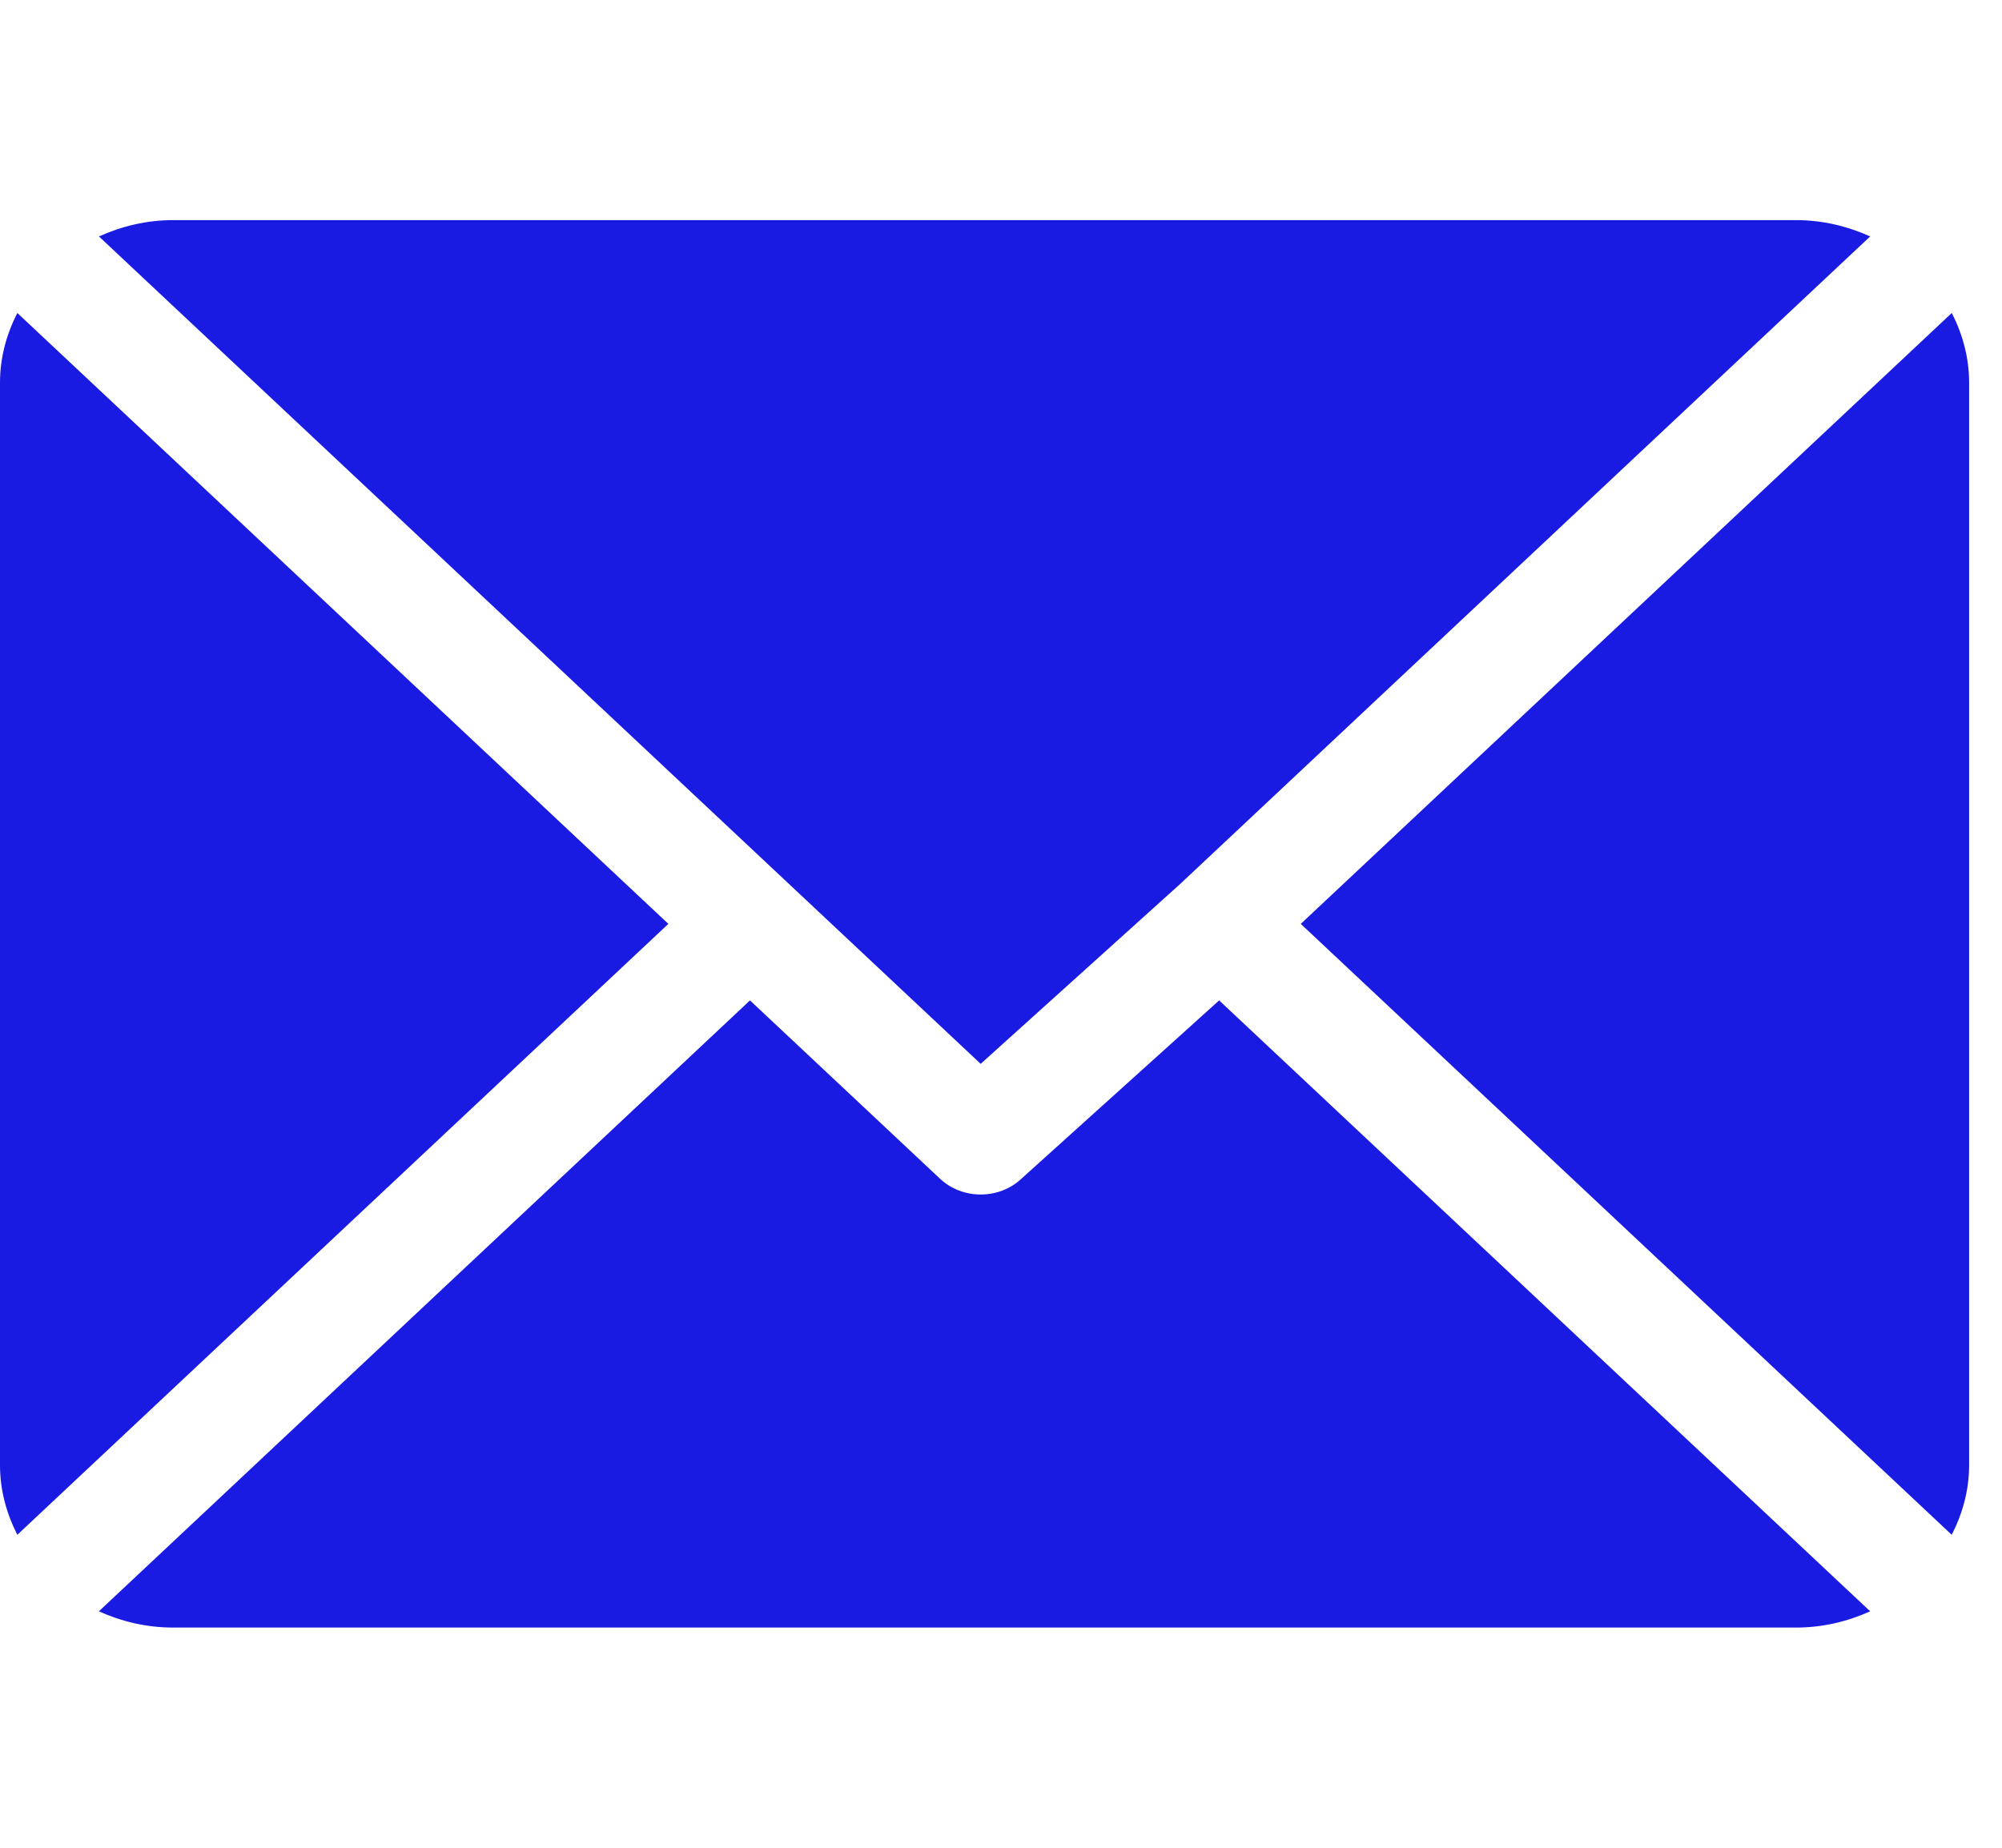
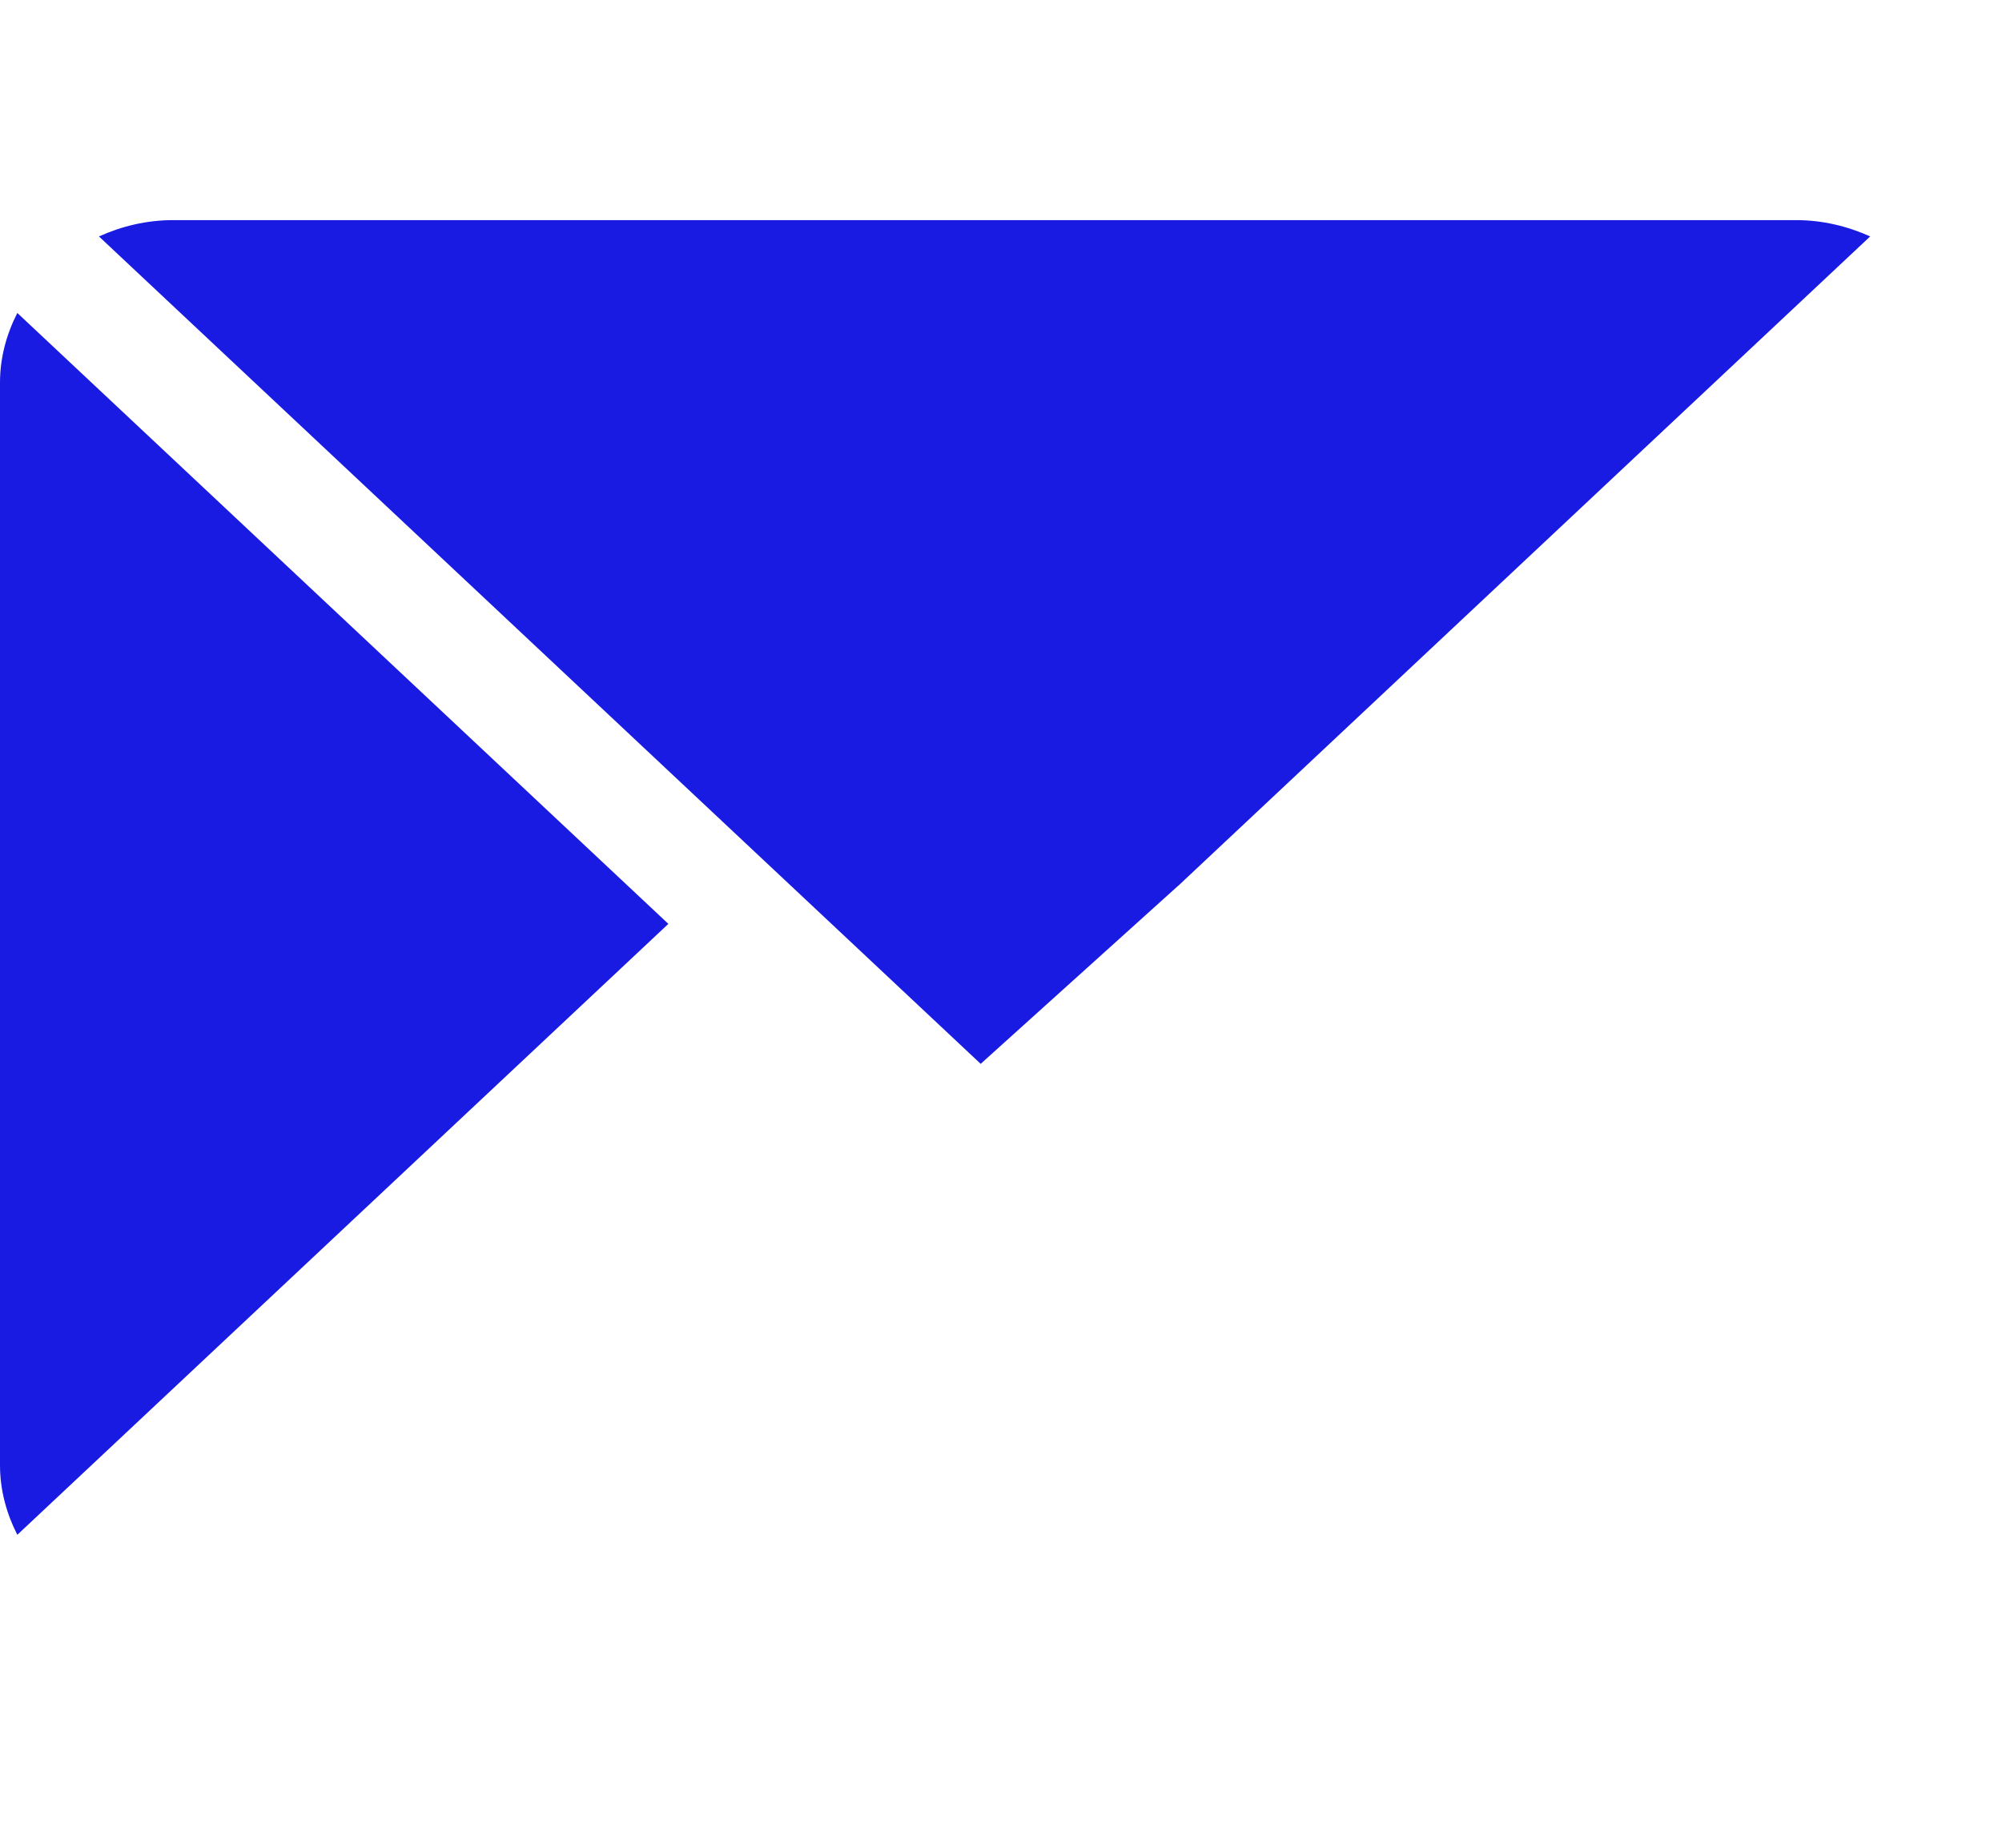
<svg xmlns="http://www.w3.org/2000/svg" width="26" height="24" viewBox="0 0 26 24" fill="none">
  <g clip-path="url(#clip0)">
    <path d="M23.325 2.859H2.248C1.902 2.859 1.578 2.939 1.285 3.071L12.736 13.818L15.303 11.503C15.303 11.503 15.303 11.503 15.303 11.503C15.303 11.503 15.304 11.503 15.304 11.503L24.288 3.071C23.995 2.939 23.671 2.859 23.325 2.859Z" fill="#1A1BE2" />
-     <path d="M25.348 4.065L16.893 12L25.347 19.935C25.488 19.66 25.573 19.356 25.573 19.031V4.969C25.573 4.644 25.488 4.34 25.348 4.065Z" fill="#1A1BE2" />
    <path d="M0.225 4.065C0.085 4.34 0 4.644 0 4.969V19.032C0 19.356 0.085 19.66 0.225 19.935L8.68 12L0.225 4.065Z" fill="#1A1BE2" />
-     <path d="M15.833 12.994L13.266 15.309C13.12 15.447 12.928 15.515 12.736 15.515C12.545 15.515 12.353 15.447 12.207 15.309L9.74 12.994L1.284 20.929C1.577 21.061 1.902 21.14 2.248 21.14H23.325C23.671 21.14 23.995 21.061 24.288 20.929L15.833 12.994Z" fill="#1A1BE2" />
  </g>
  <defs>
    <clipPath id="clip0">
      <rect width="25.573" height="24" fill="white" />
    </clipPath>
  </defs>
</svg>